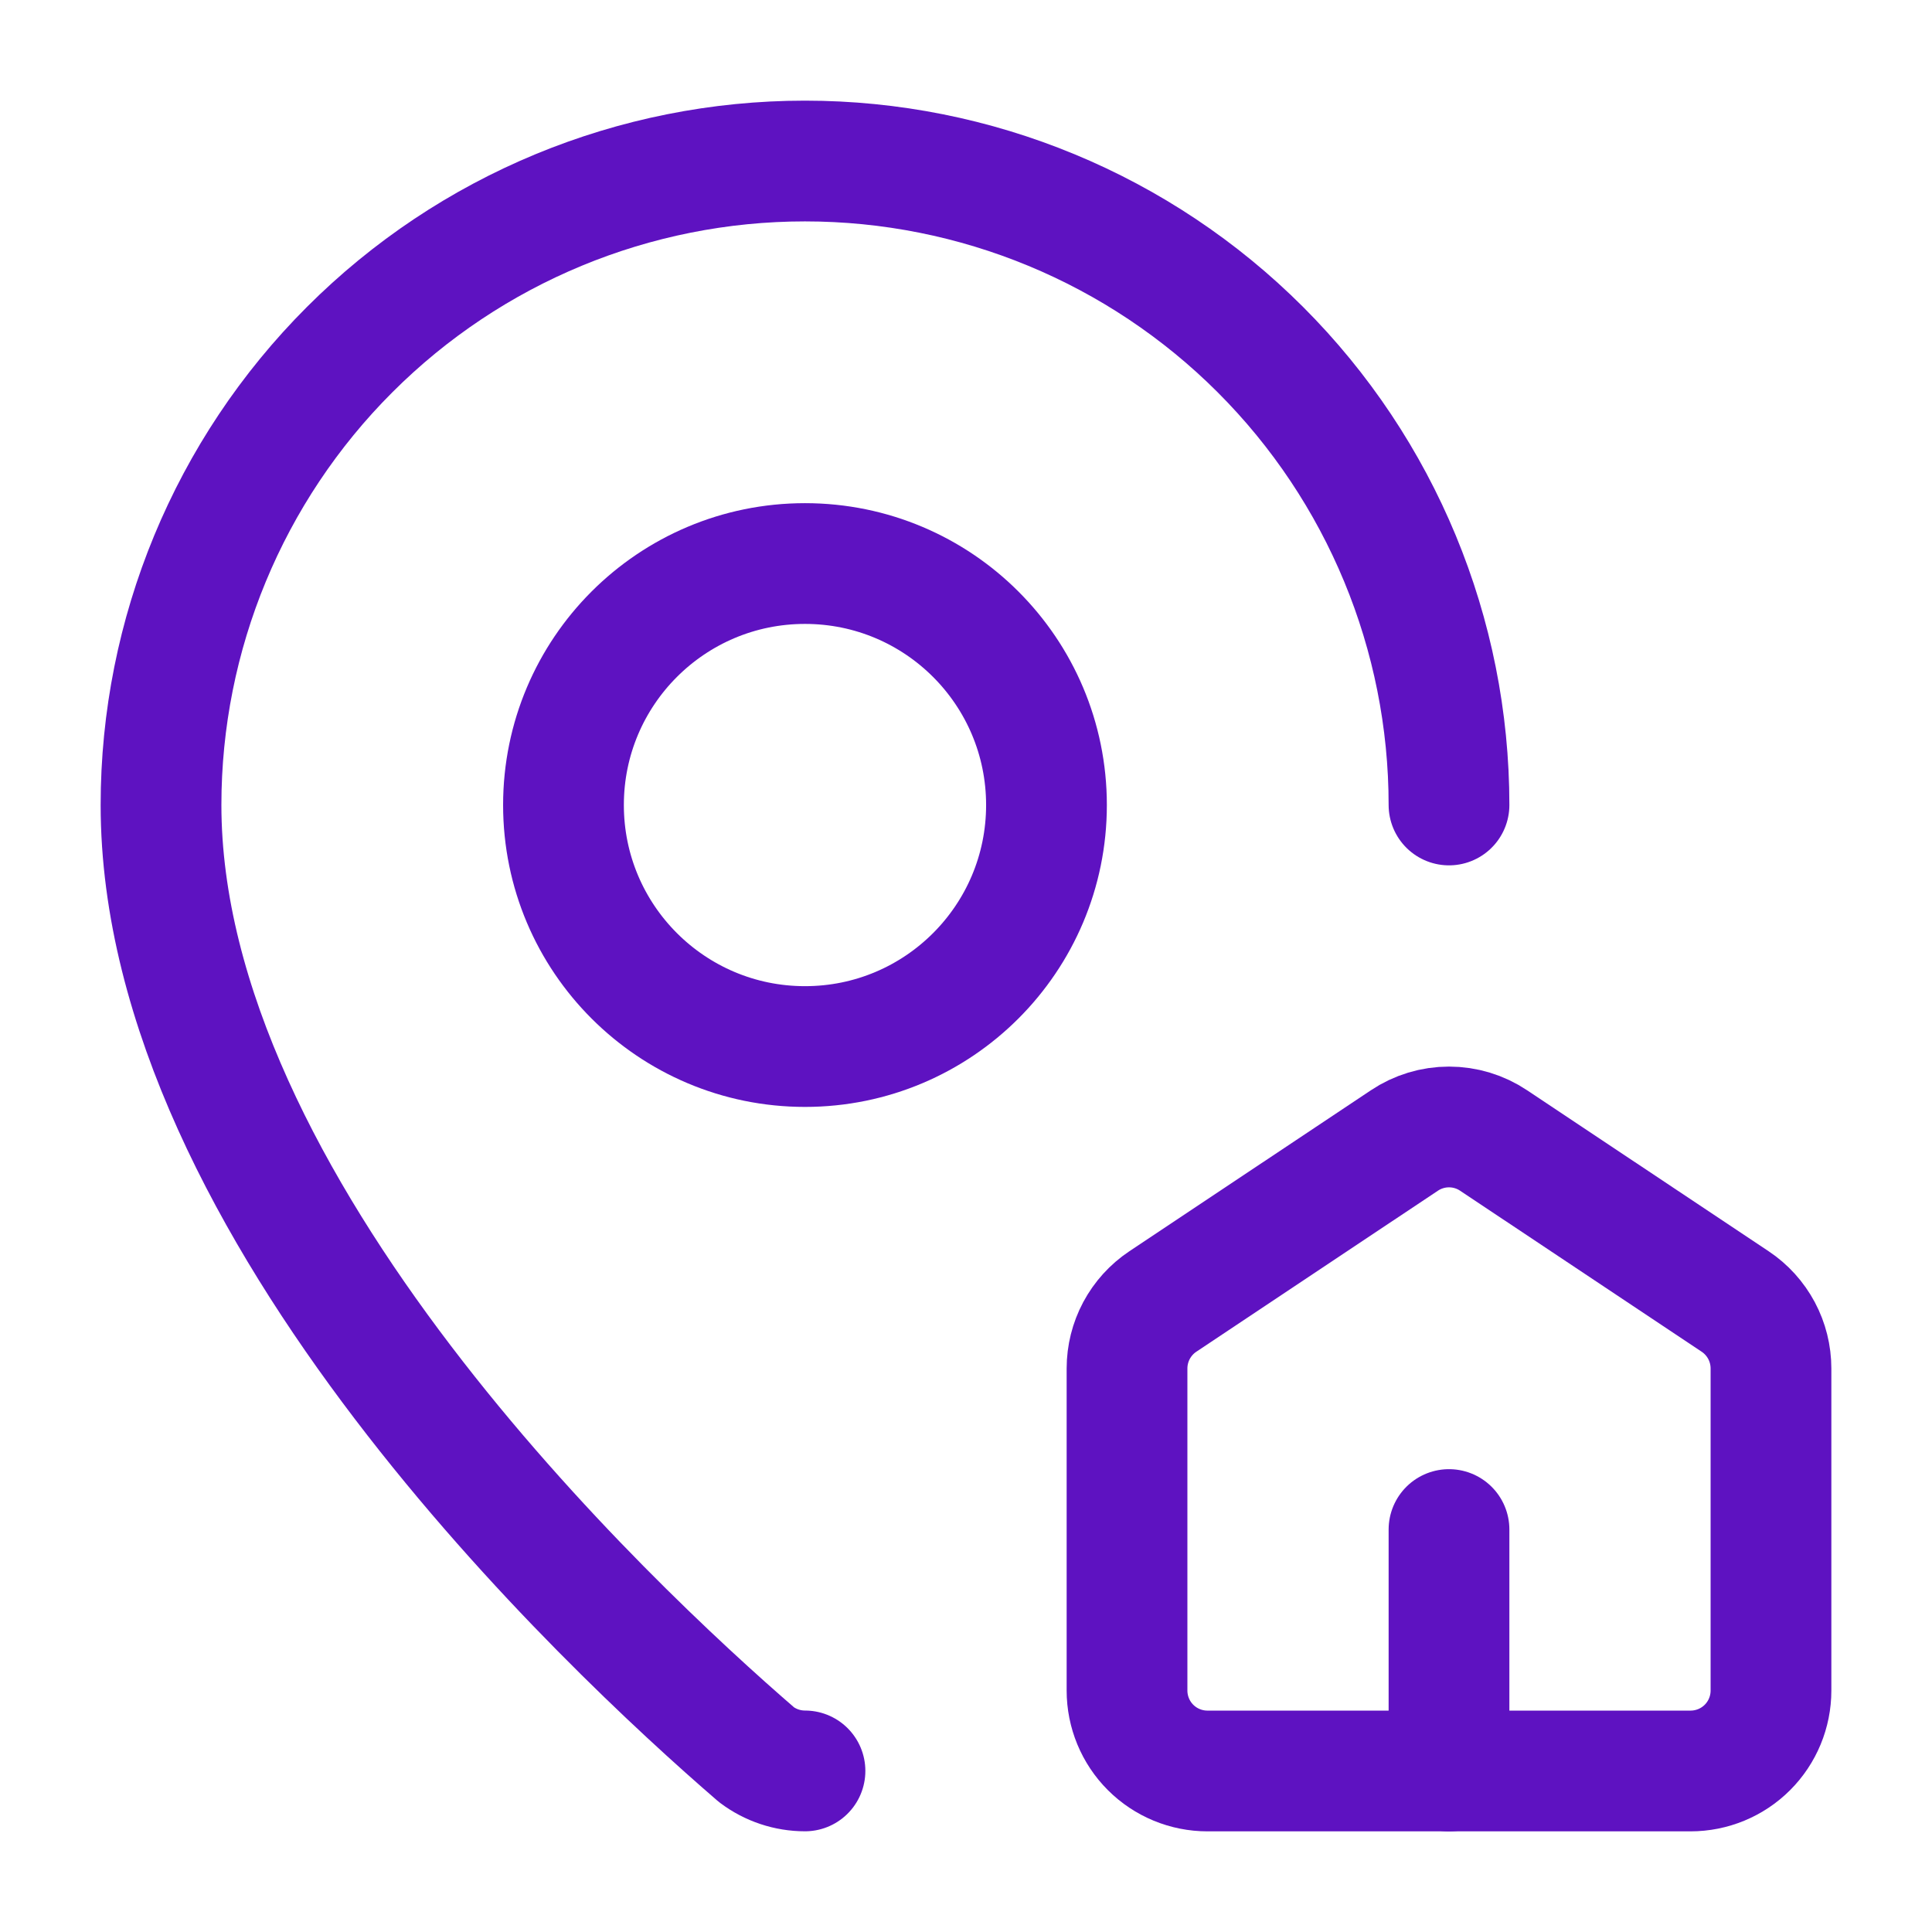
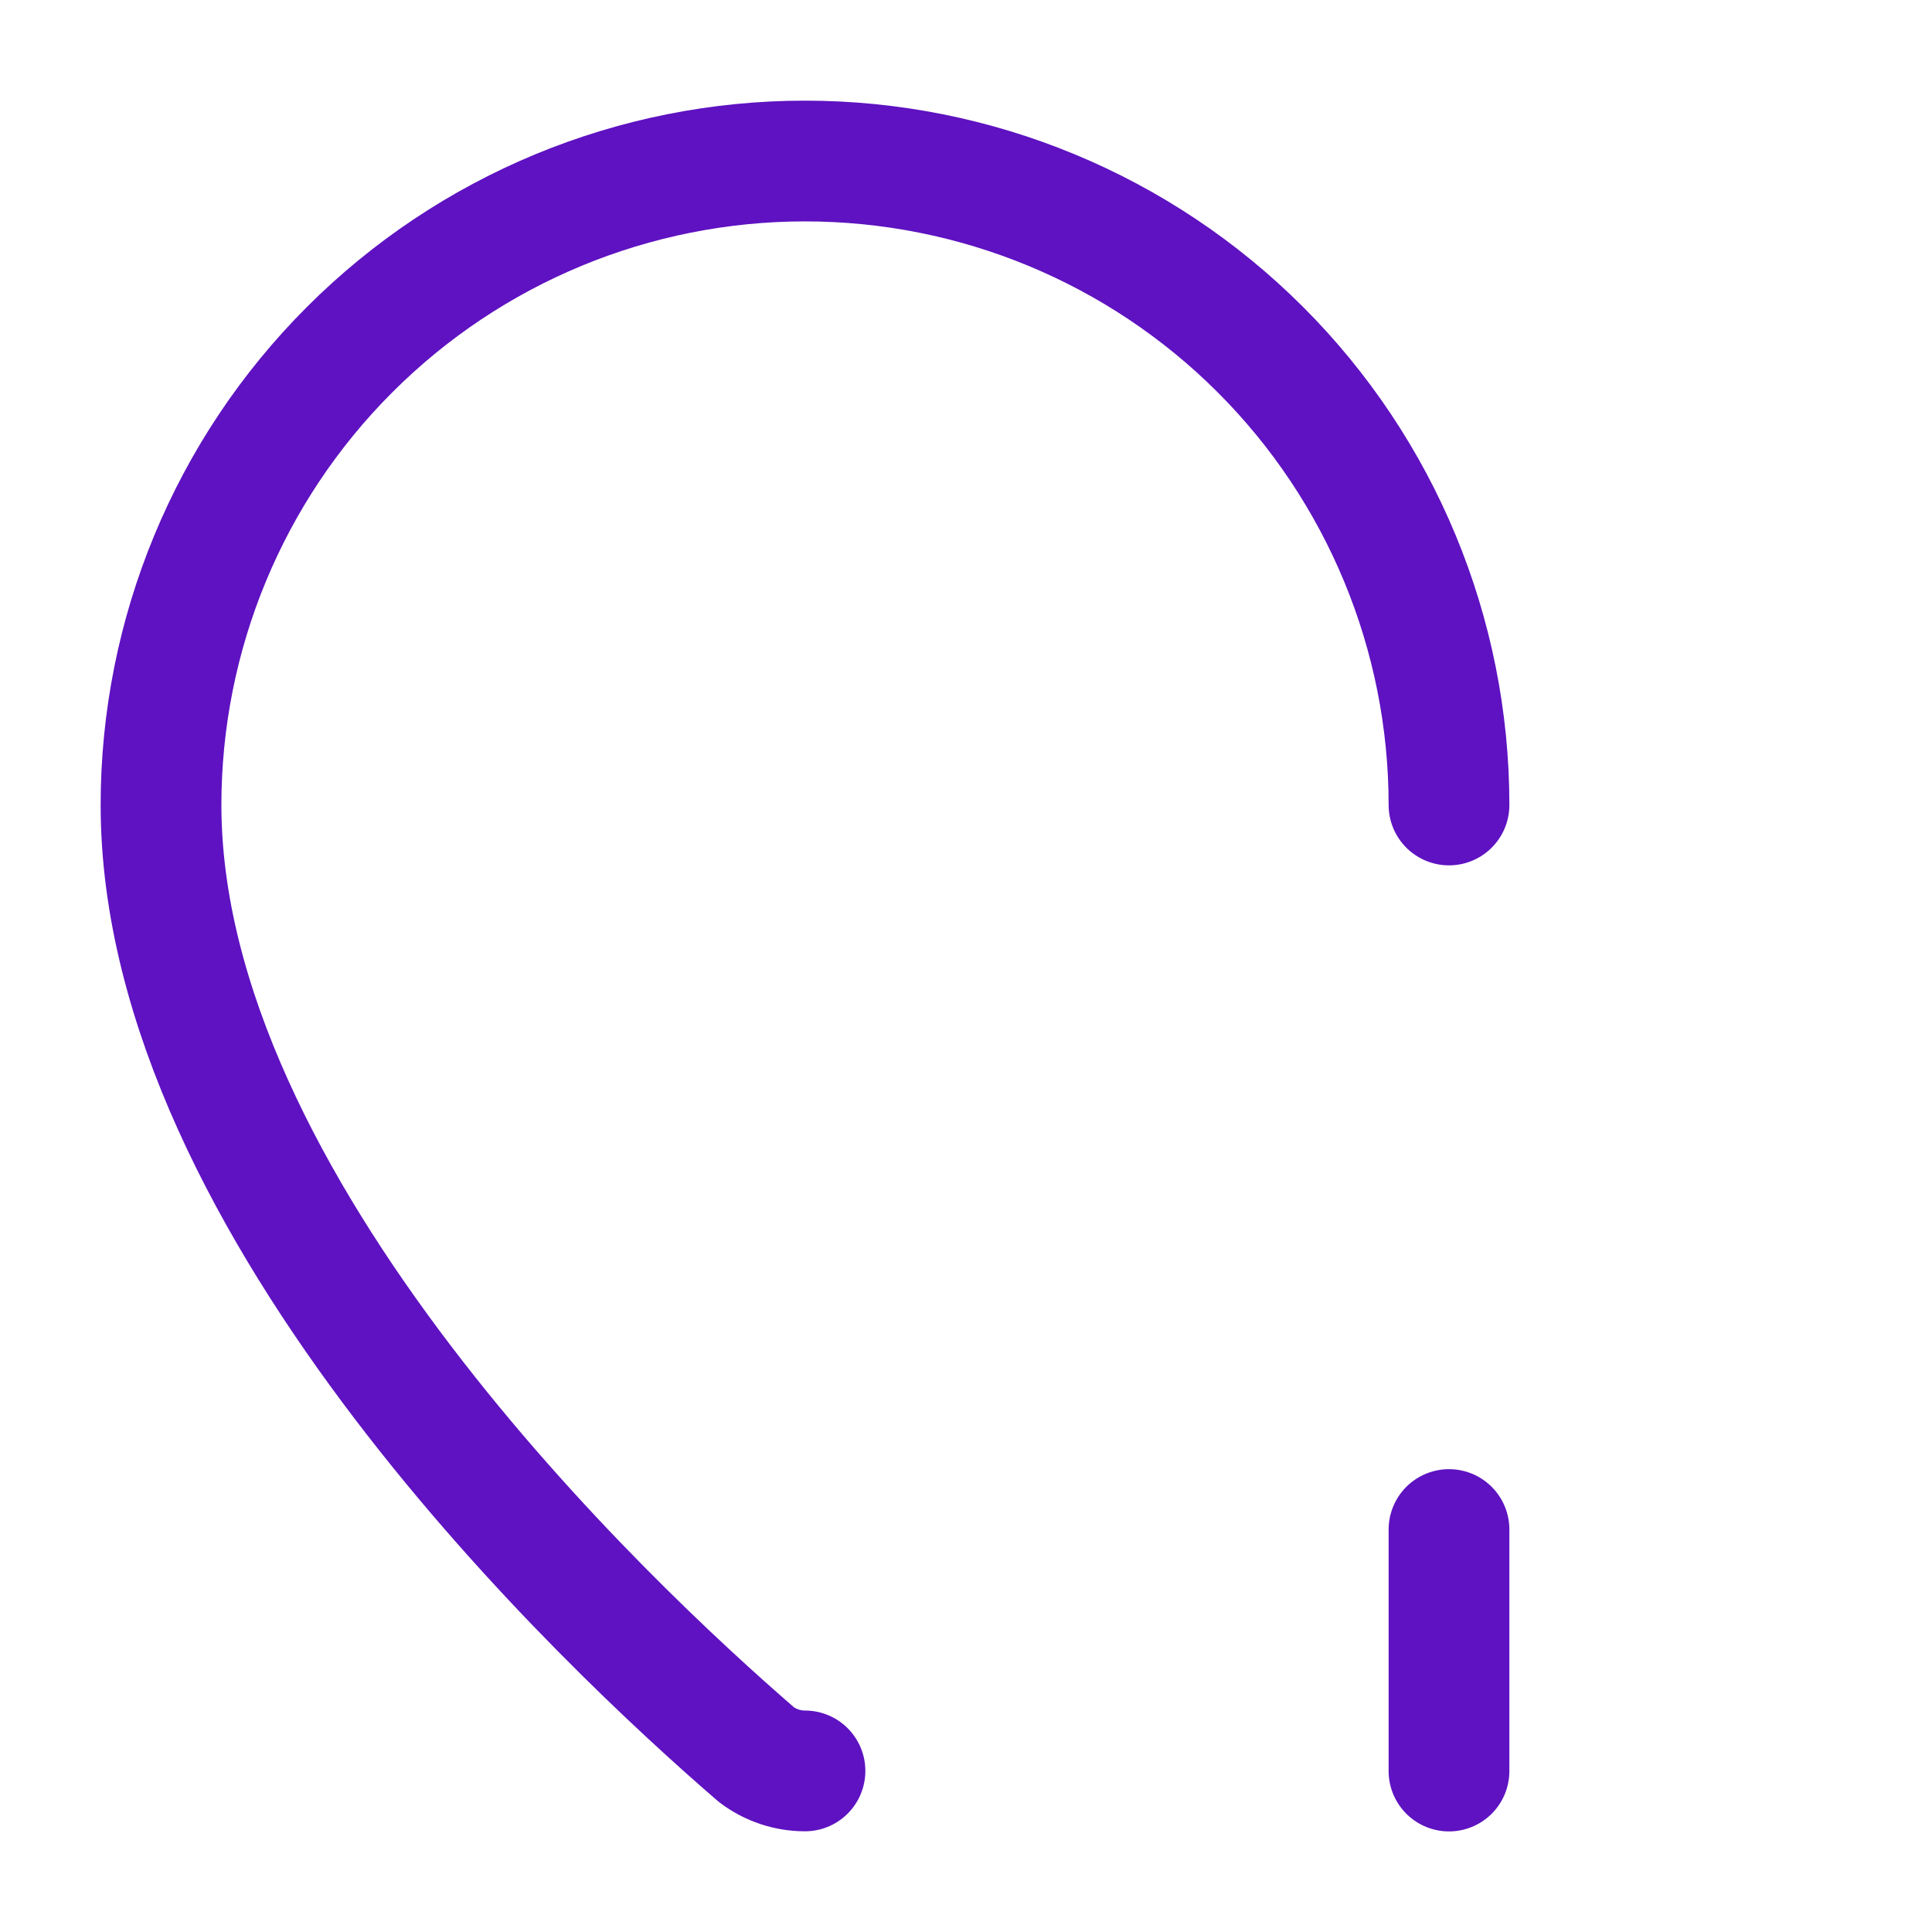
<svg xmlns="http://www.w3.org/2000/svg" width="32" height="32" viewBox="0 0 32 32" fill="none">
-   <path d="M20 29.333C19.646 29.333 19.307 29.193 19.057 28.943C18.807 28.693 18.667 28.354 18.667 28V22.667C18.667 22.447 18.721 22.231 18.824 22.038C18.928 21.844 19.077 21.679 19.26 21.557L23.26 18.891C23.479 18.744 23.737 18.666 24 18.666C24.263 18.666 24.521 18.744 24.74 18.891L28.74 21.557C28.923 21.679 29.072 21.844 29.176 22.038C29.279 22.231 29.333 22.447 29.333 22.667V28C29.333 28.354 29.193 28.693 28.943 28.943C28.693 29.193 28.354 29.333 28 29.333H20Z" stroke="#5E12C1" stroke-width="2" stroke-linecap="round" stroke-linejoin="round" />
  <path d="M24 13.333C24 10.504 22.876 7.791 20.876 5.791C18.875 3.79 16.162 2.667 13.333 2.667C10.504 2.667 7.791 3.79 5.791 5.791C3.79 7.791 2.667 10.504 2.667 13.333C2.667 19.991 10.052 26.924 12.532 29.065C12.763 29.238 13.044 29.332 13.333 29.332" stroke="#5E12C1" stroke-width="2" stroke-linecap="round" stroke-linejoin="round" />
  <path d="M24 29.334V25.334" stroke="#5E12C1" stroke-width="2" stroke-linecap="round" stroke-linejoin="round" />
-   <path d="M13.333 17.334C15.543 17.334 17.333 15.543 17.333 13.334C17.333 11.124 15.543 9.334 13.333 9.334C11.124 9.334 9.333 11.124 9.333 13.334C9.333 15.543 11.124 17.334 13.333 17.334Z" stroke="#5E12C1" stroke-width="2" stroke-linecap="round" stroke-linejoin="round" />
</svg>